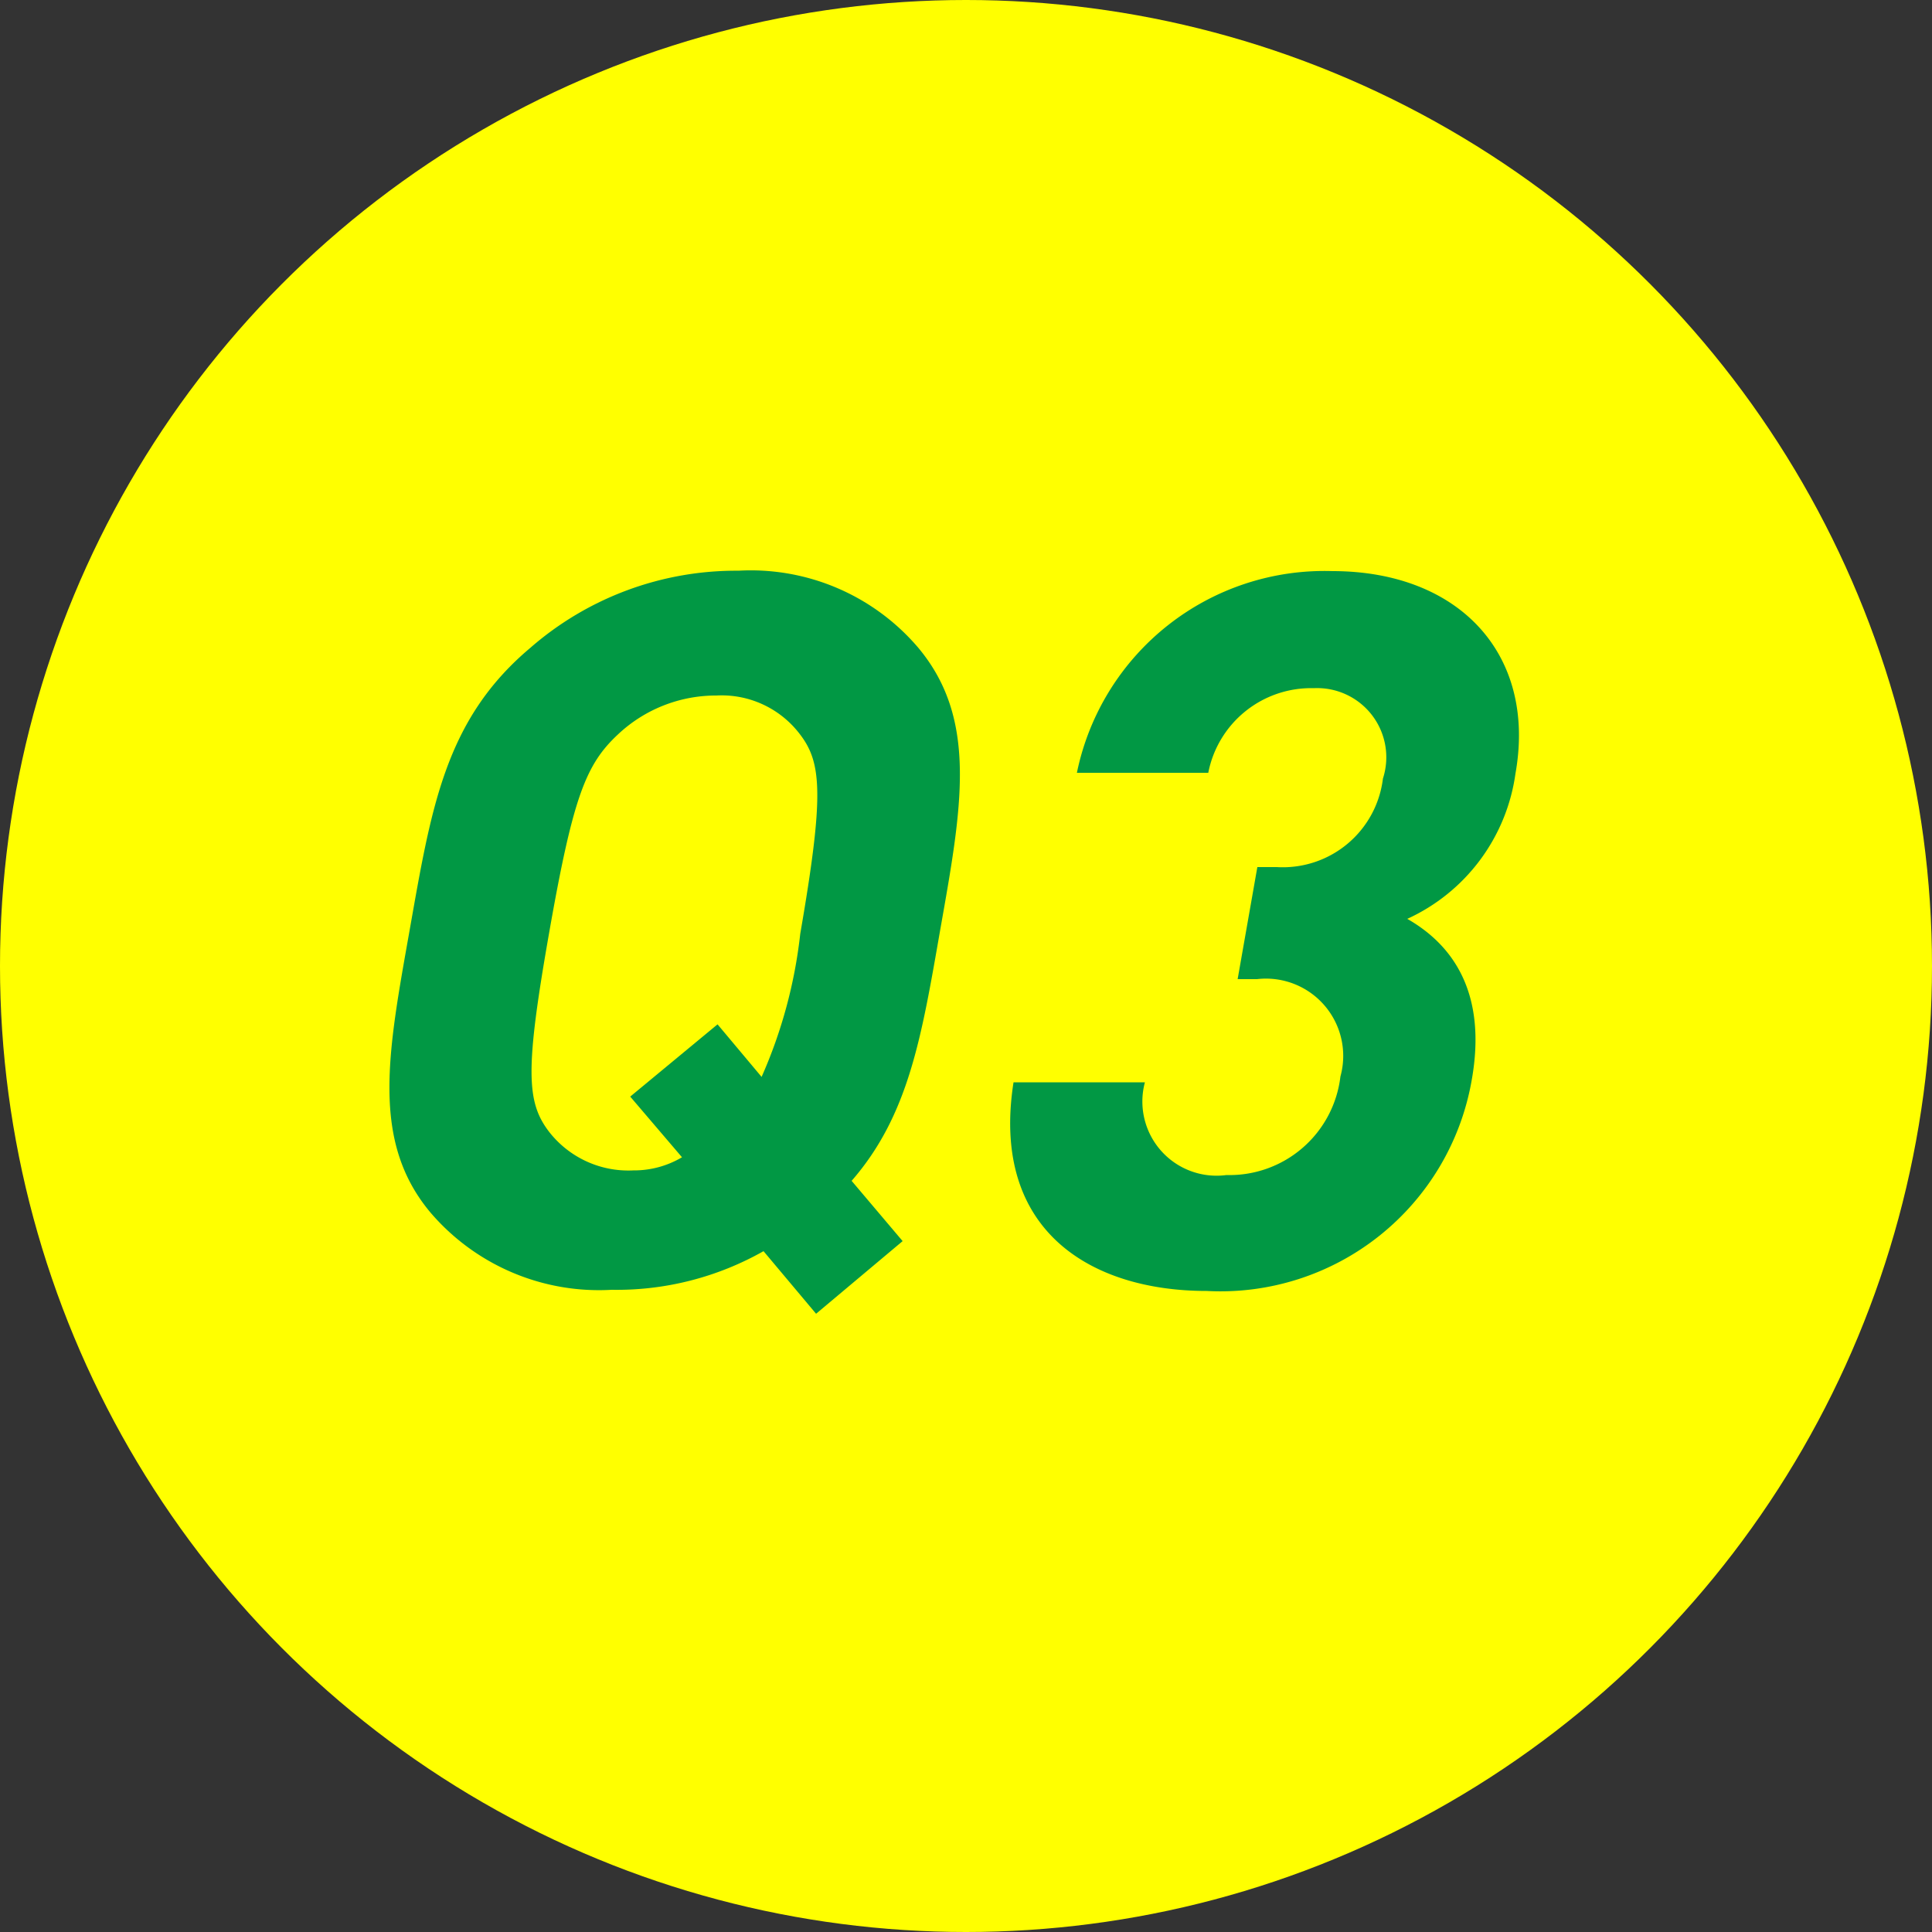
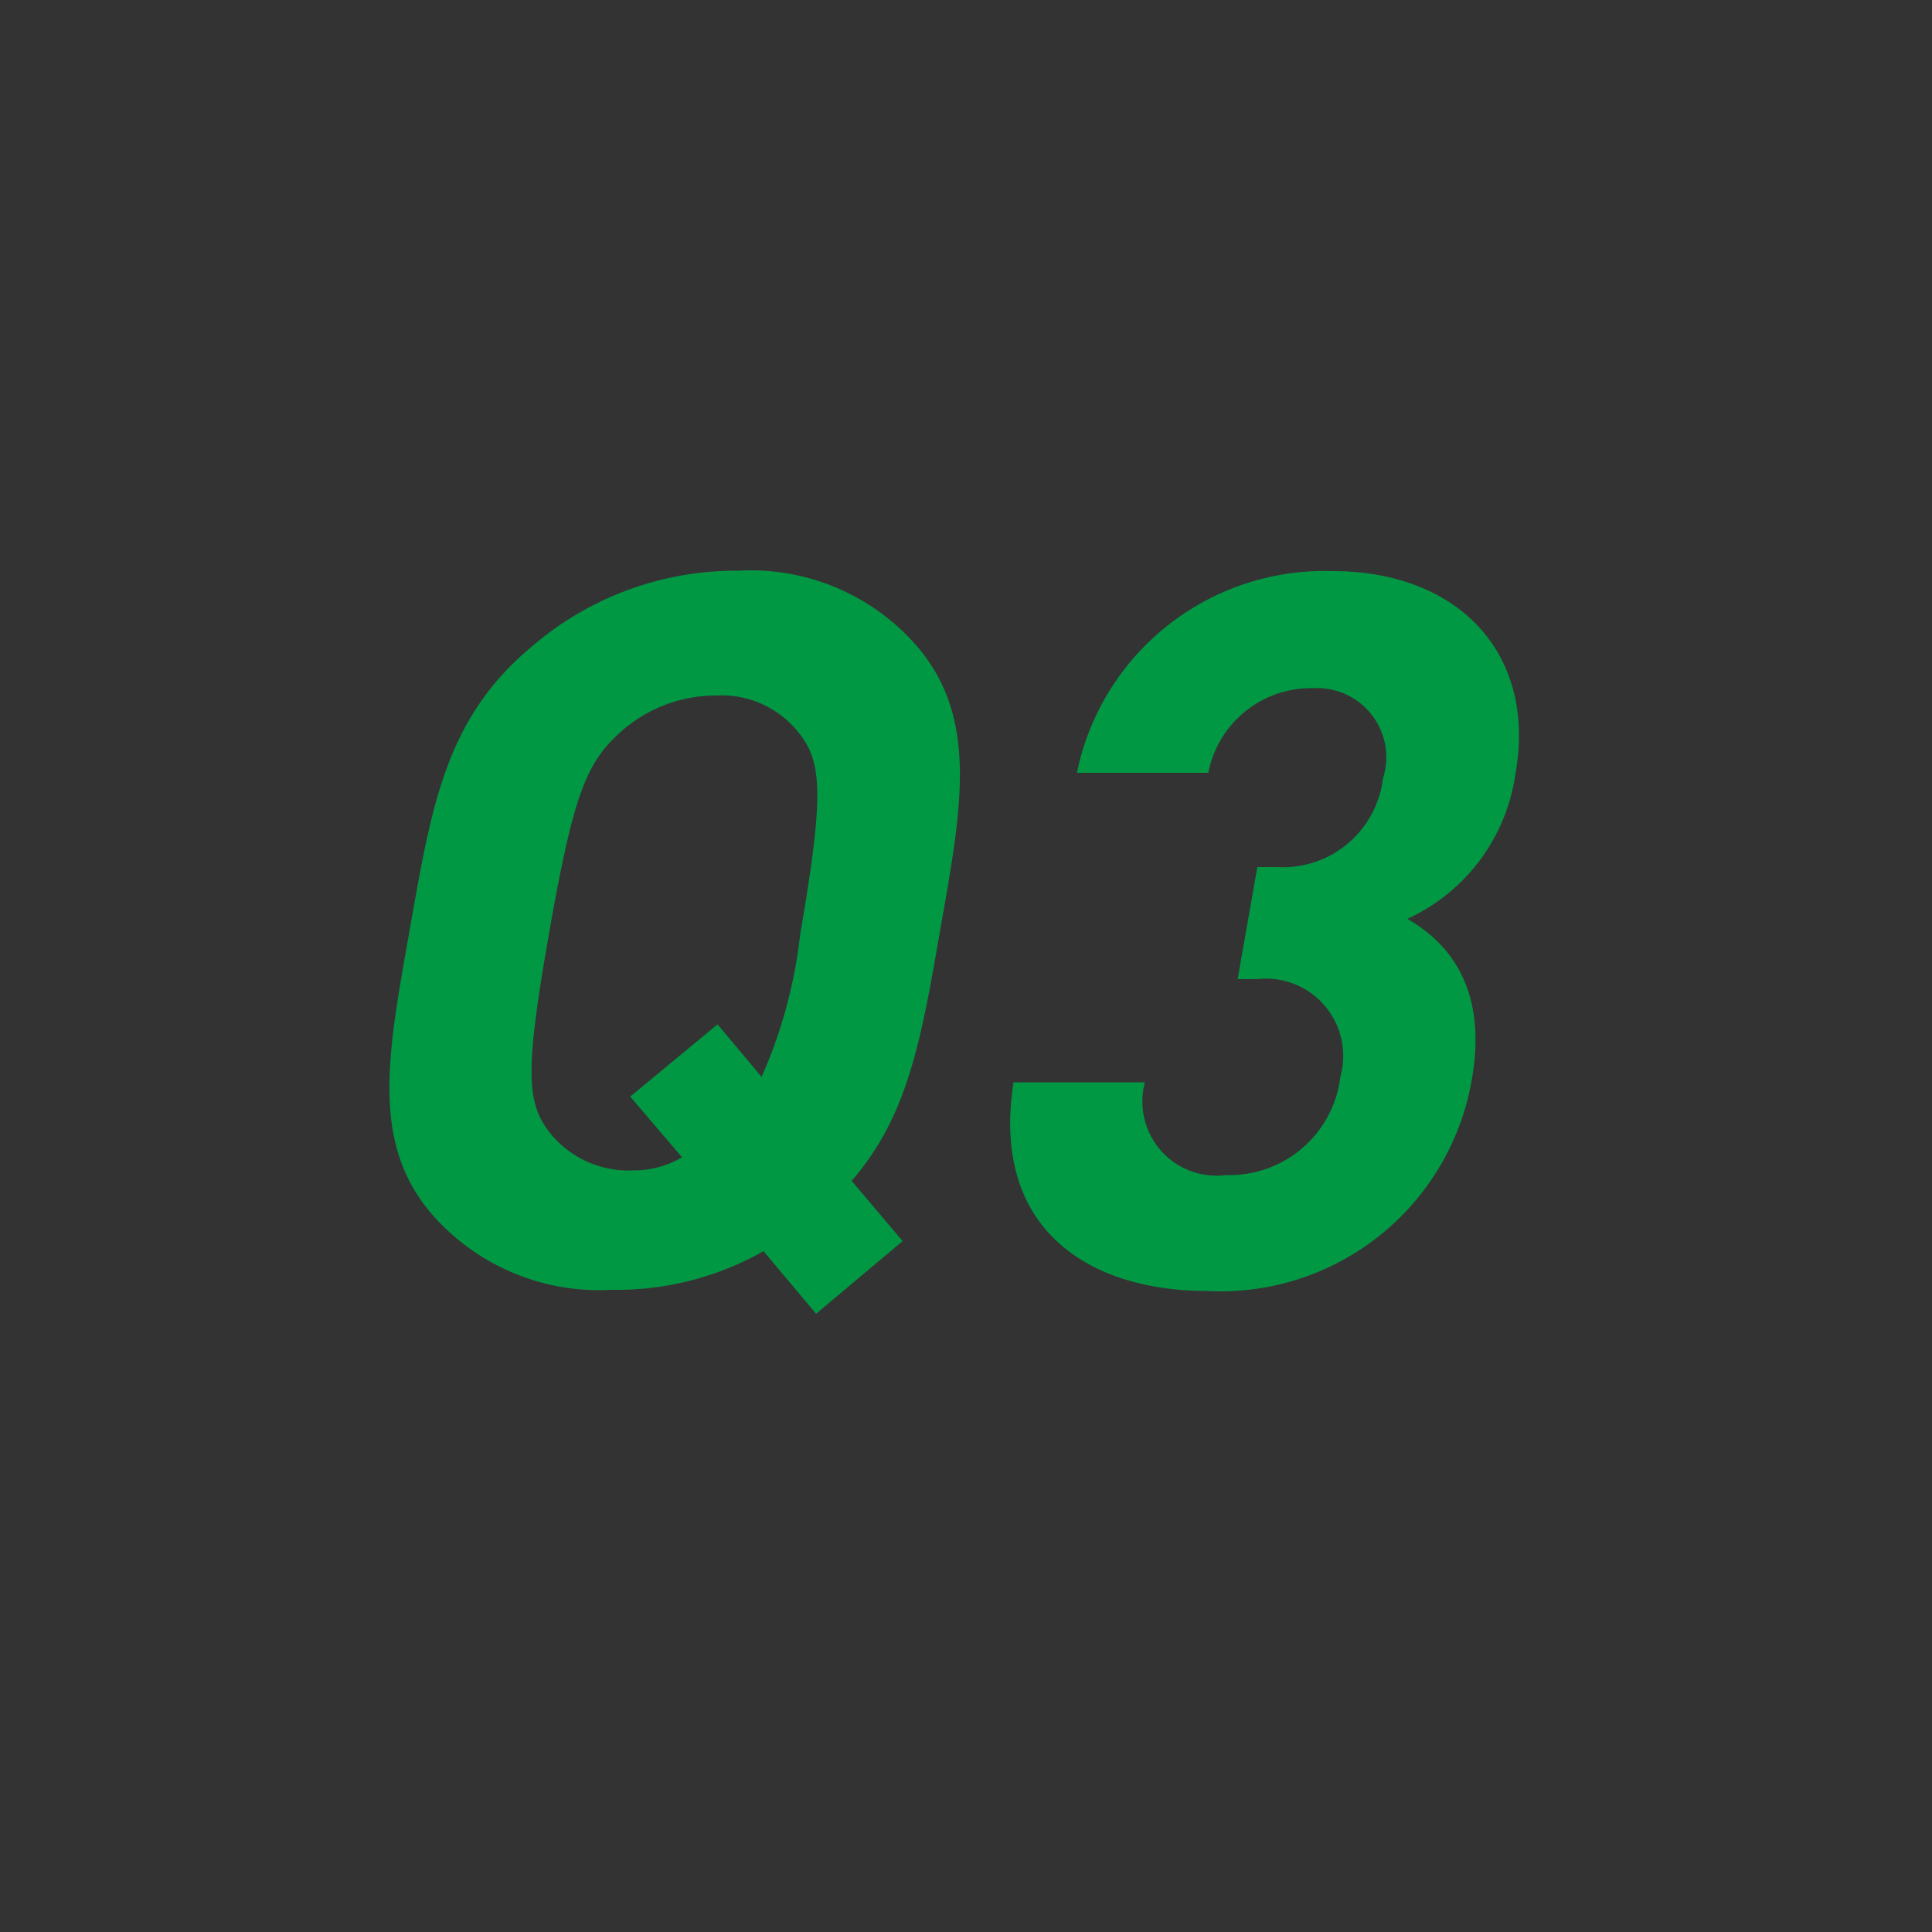
<svg xmlns="http://www.w3.org/2000/svg" height="50" viewBox="0 0 50 50" width="50">
  <rect x="0" y="0" width="50" height="50" fill="#333333" stroke="none" />
-   <circle cx="25" cy="25" fill="#ff0" r="25" />
  <g fill="#019844">
    <path d="m21.12 34-1.36-1.62a7.71 7.71 0 0 1 -3.93 1 5.74 5.74 0 0 1 -4.69-2c-1.55-1.85-1.1-4.14-.54-7.3s.91-5.45 3.12-7.31a8.1 8.1 0 0 1 5.39-2 5.69 5.69 0 0 1 4.66 2c1.55 1.86 1.12 4.14.56 7.31-.48 2.75-.81 4.78-2.29 6.48l1.32 1.56zm-.42-15a2.54 2.54 0 0 0 -2.16-1 3.7 3.7 0 0 0 -2.54 1c-.84.78-1.17 1.62-1.79 5.15s-.59 4.37 0 5.14a2.6 2.6 0 0 0 2.18 1 2.43 2.43 0 0 0 1.26-.34l-1.34-1.57 2.26-1.87 1.14 1.36a12.54 12.54 0 0 0 1-3.7c.62-3.59.56-4.43-.01-5.17z" />
    <path d="m31.23 33.41c-3 0-5.6-1.56-5-5.4h3.4a1.92 1.92 0 0 0 2.11 2.4 2.89 2.89 0 0 0 2.95-2.55 2 2 0 0 0 -2.16-2.52h-.5l.51-2.9h.5a2.61 2.61 0 0 0 2.75-2.29 1.79 1.79 0 0 0 -1.79-2.34 2.71 2.71 0 0 0 -2.73 2.19h-3.4a6.54 6.54 0 0 1 6.61-5.22c3.29 0 5.29 2.16 4.74 5.24a4.87 4.87 0 0 1 -2.8 3.76c1.21.69 2.06 1.95 1.67 4.16a6.6 6.6 0 0 1 -6.86 5.47z" />
  </g>
</svg>